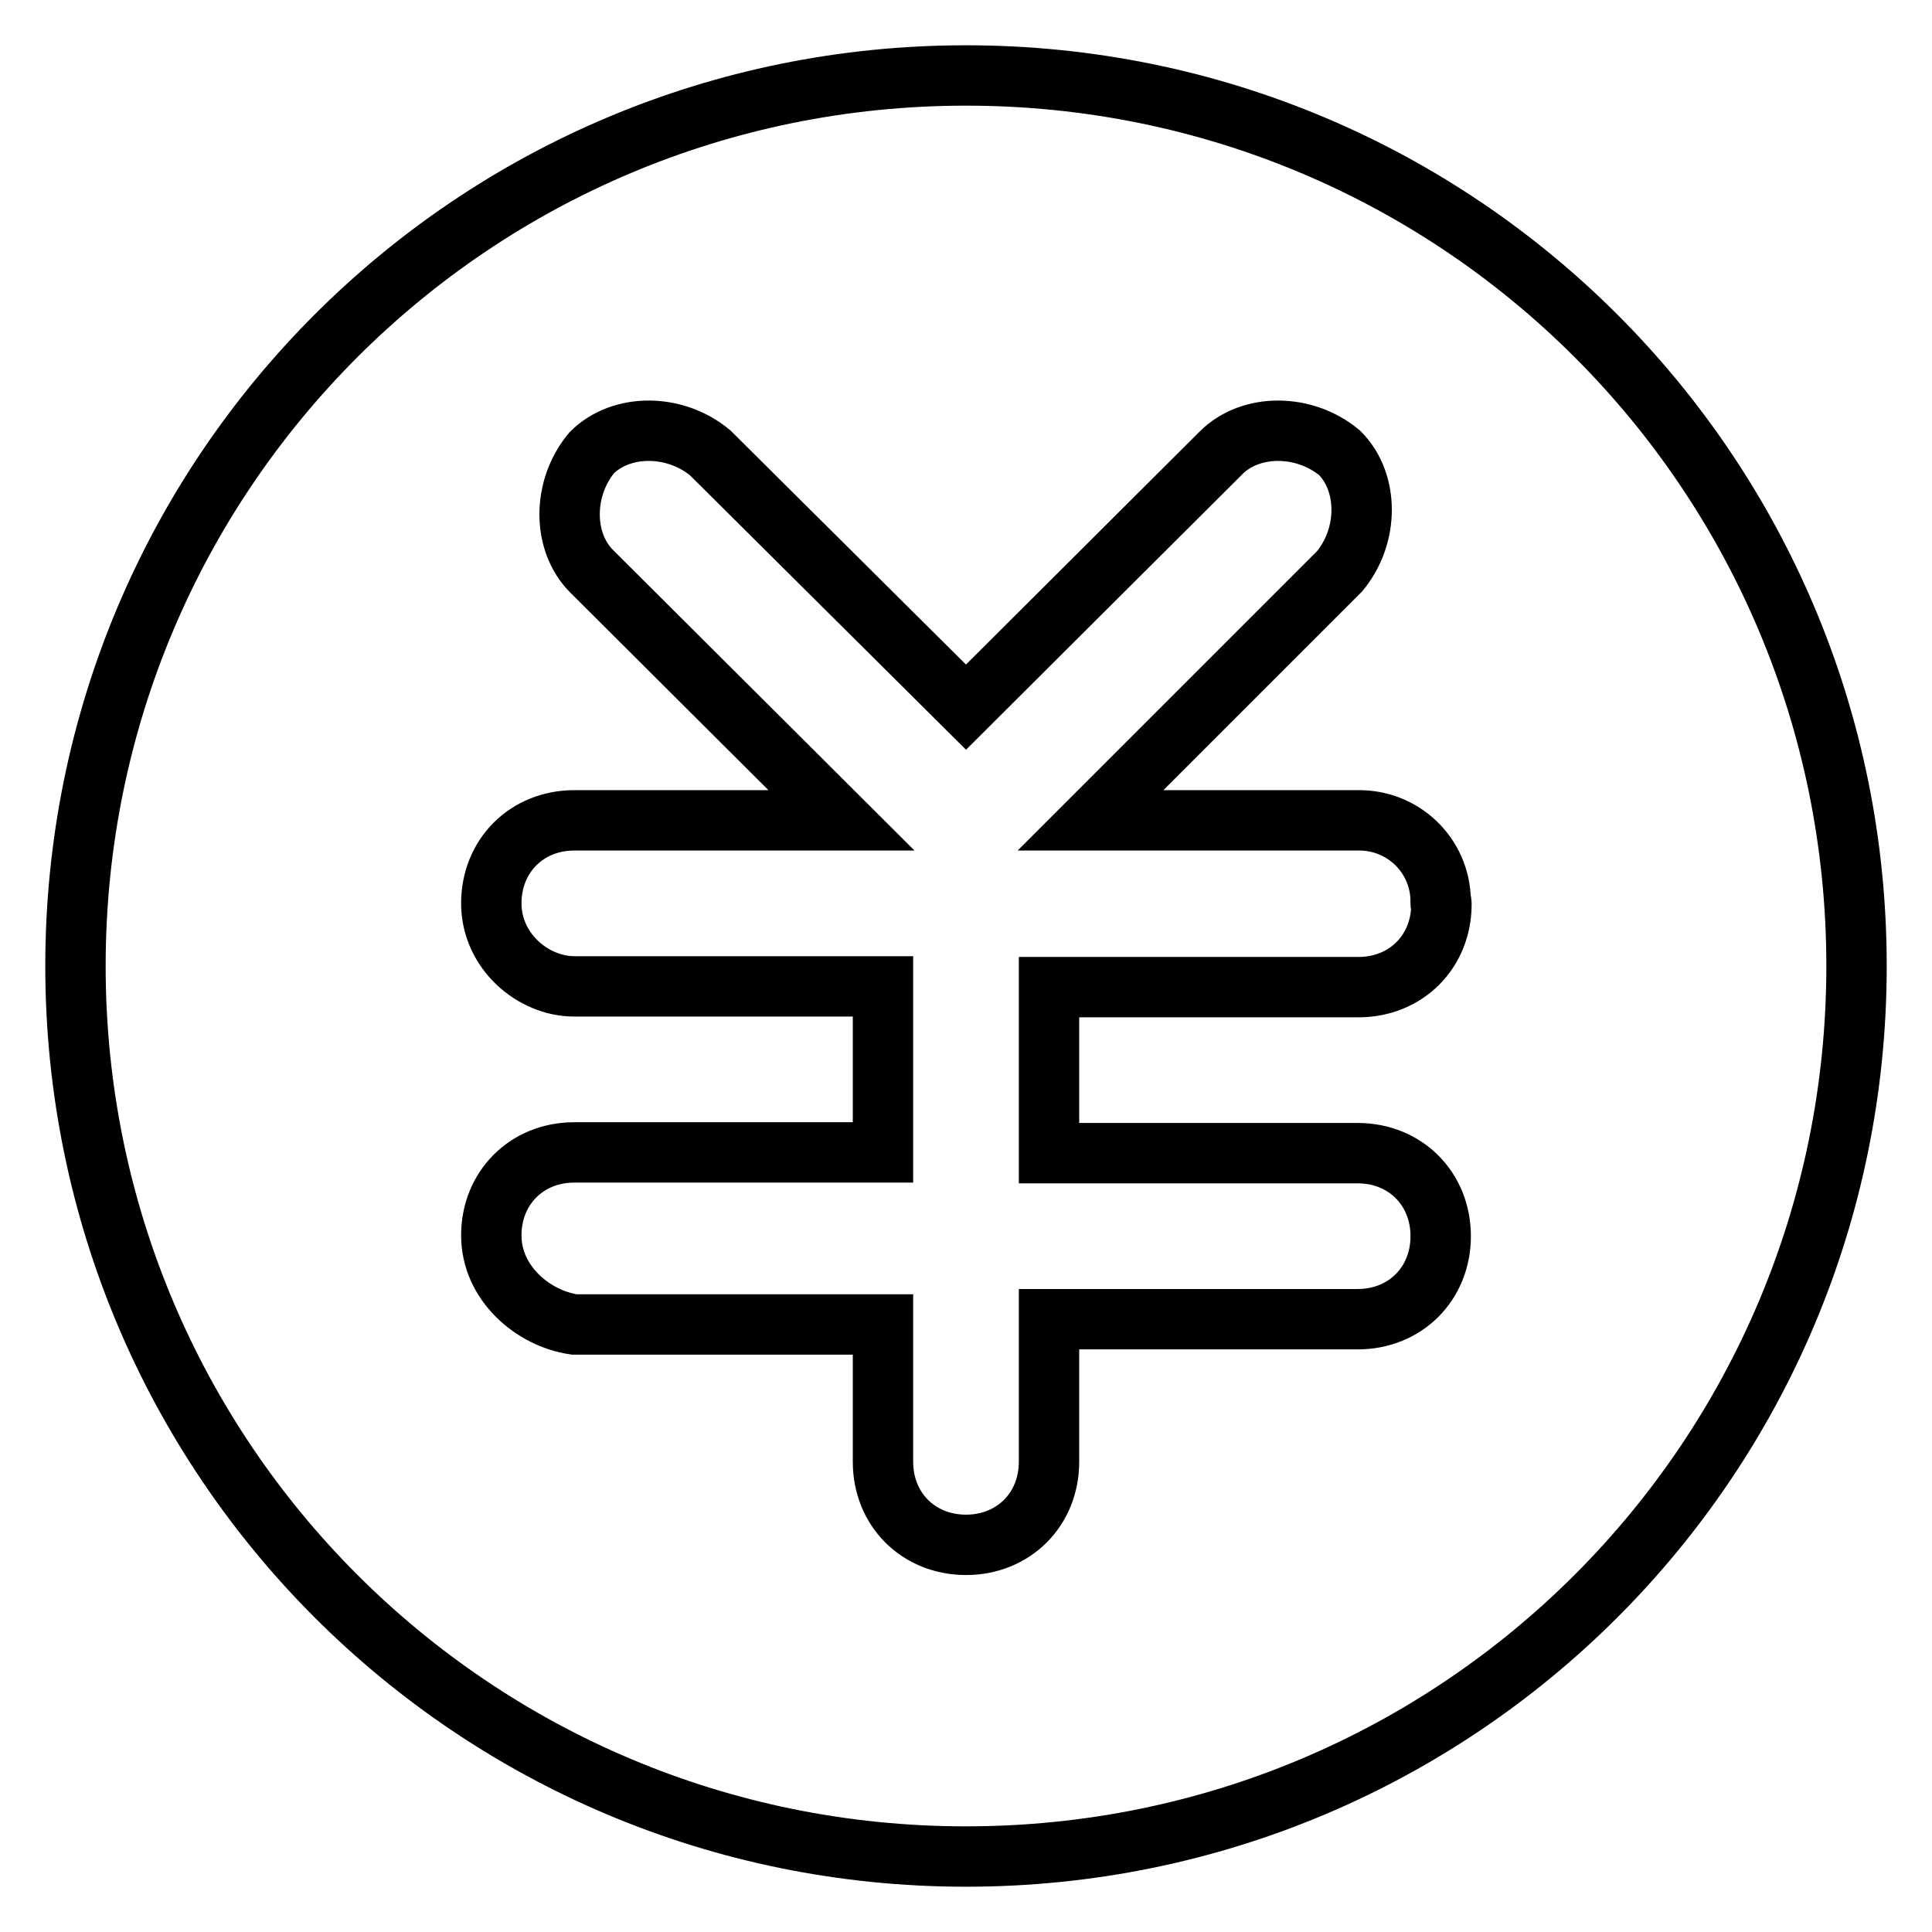
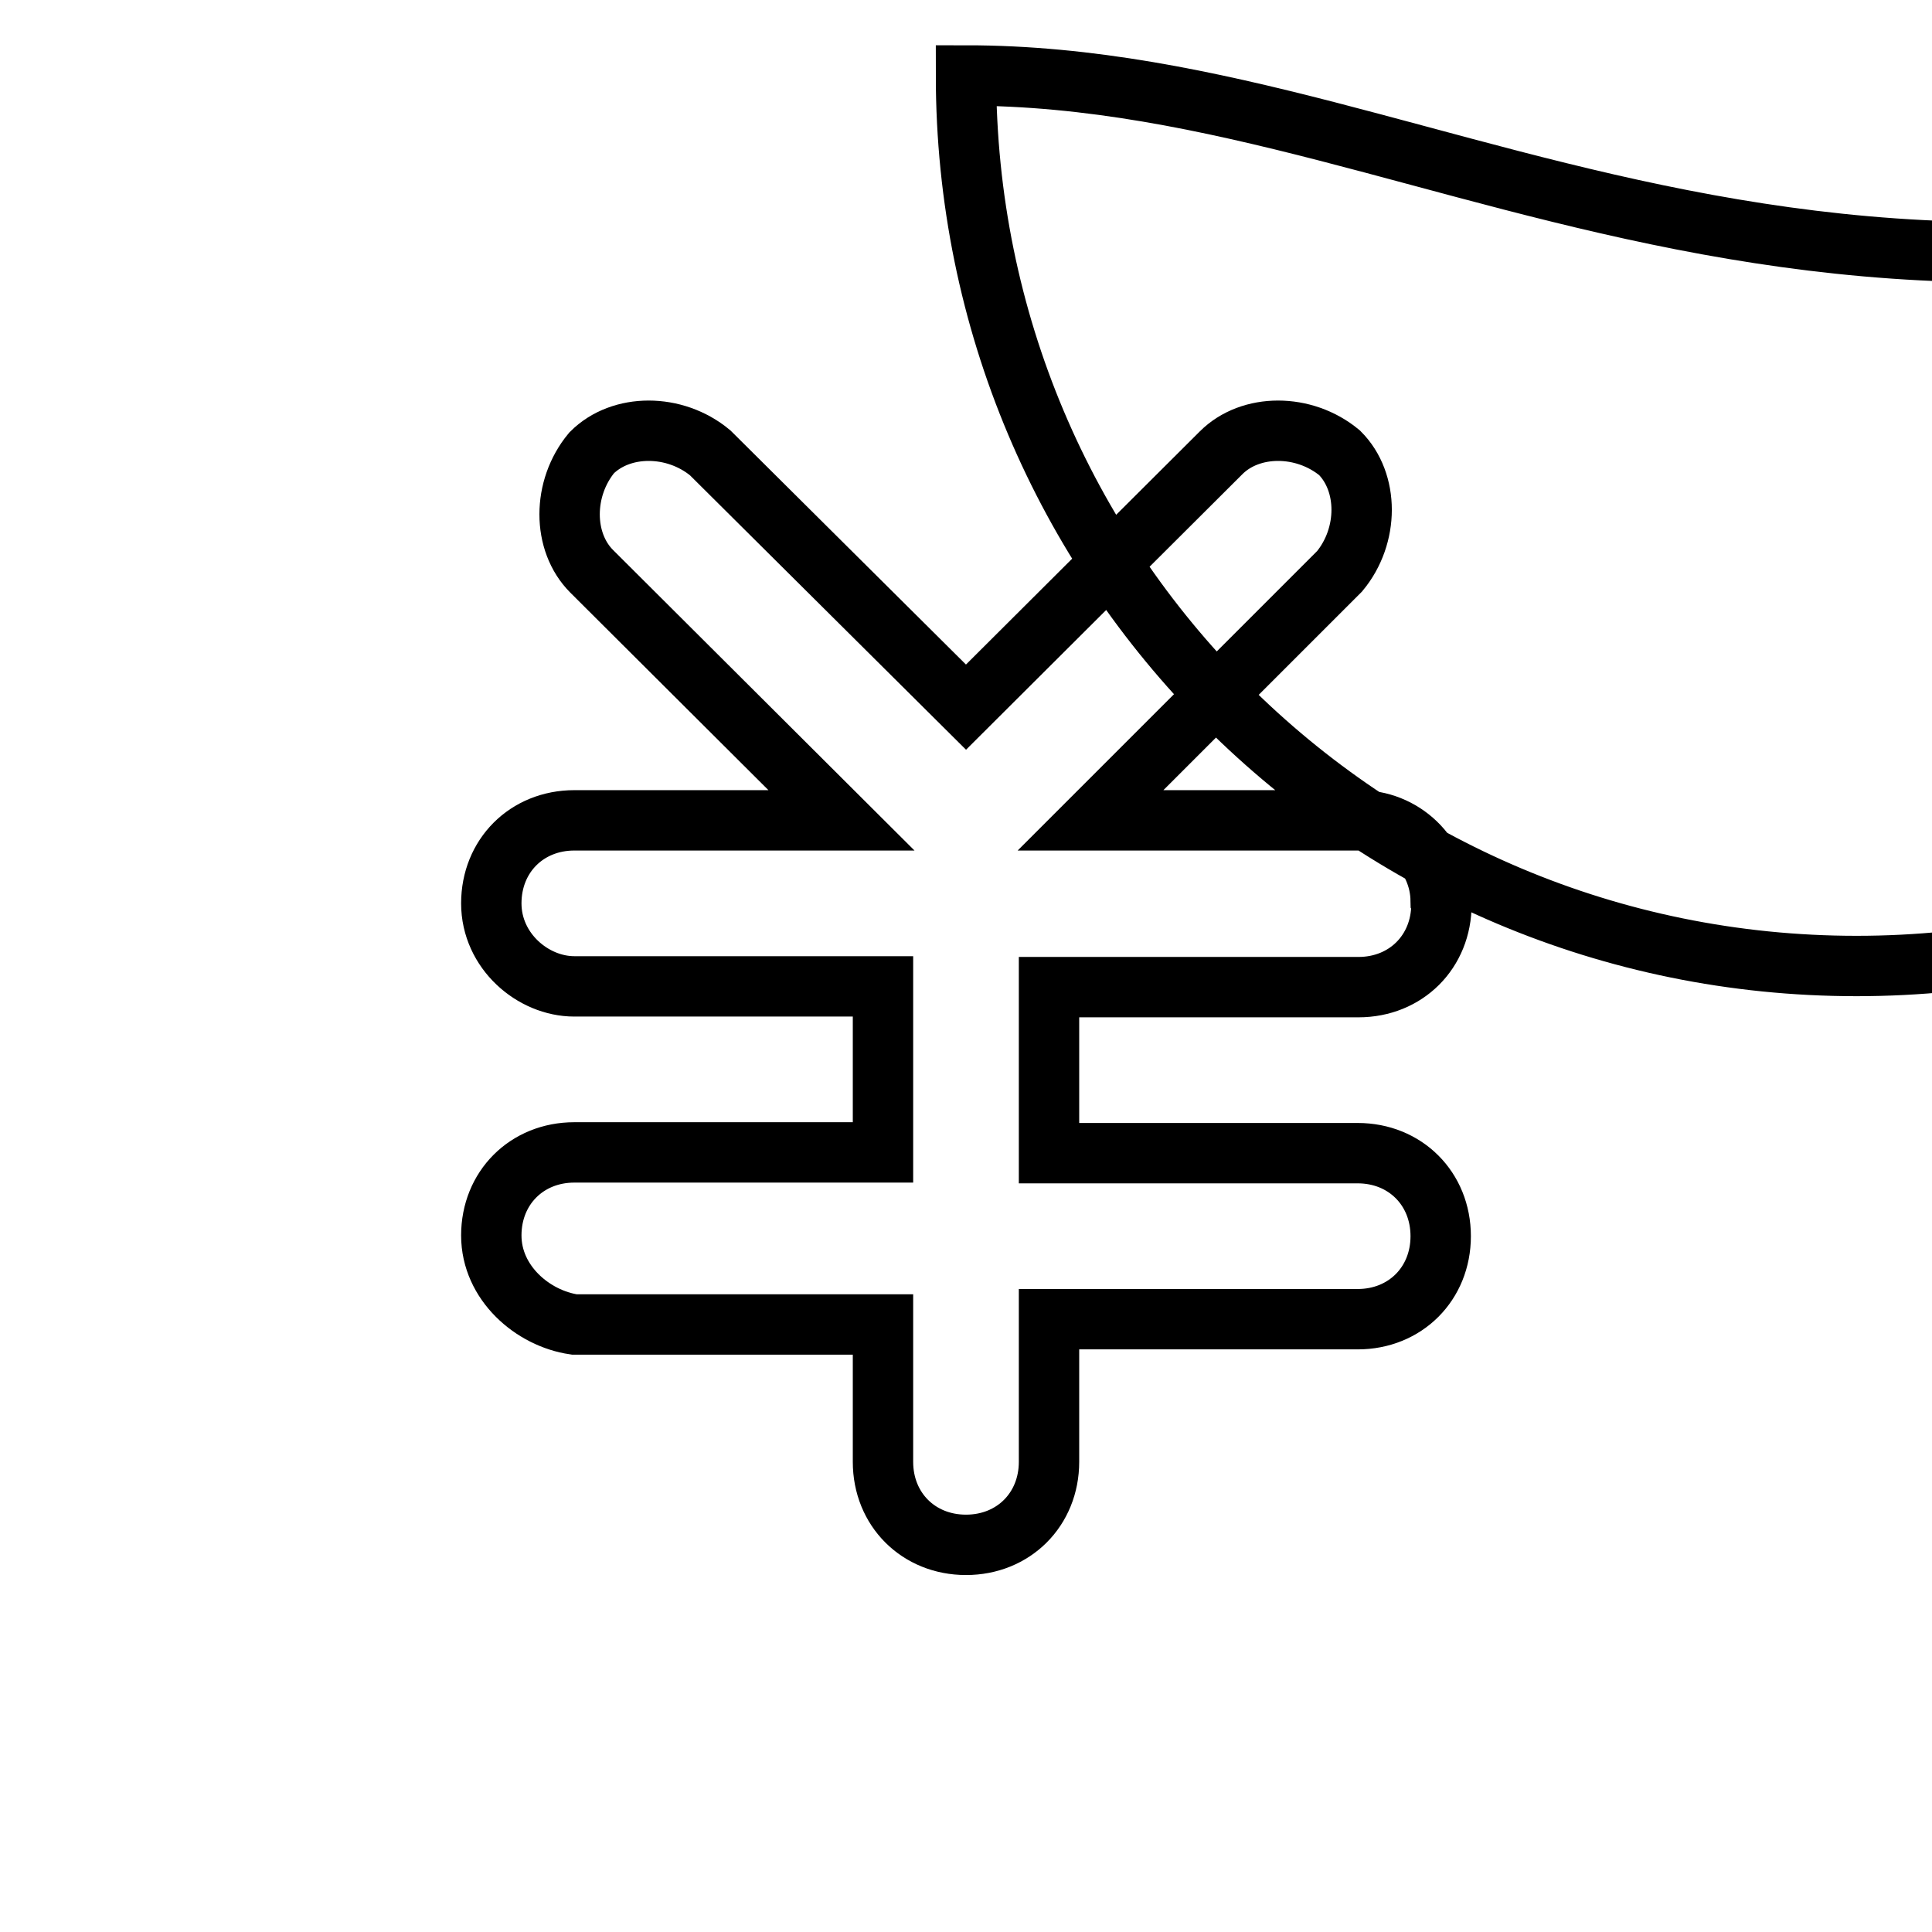
<svg xmlns="http://www.w3.org/2000/svg" version="1.1" x="0px" y="0px" viewBox="0 0 256 256" enable-background="new 0 0 256 256" xml:space="preserve">
  <g>
-     <path stroke-width="8" fill-opacity="0" stroke="#000000" d="M128,10C62.7,10,10,62.7,10,128c0,65.3,52.7,118,118,118c65.3,0,118-52.7,118-118C246,62.7,193.3,10,128,10 z M191,119.8c0,6.3-4.7,11-11,11H139v22h40.9c6.3,0,11,4.7,11,11c0,6.3-4.7,11-11,11H139v18.9c0,6.3-4.7,11-11,11 c-6.3,0-11-4.7-11-11v-18.2H76.1c-5.5-0.8-11-5.5-11-11.8c0-6.3,4.7-11,11-11H117v-22H76.1c-5.5,0-11-4.7-11-11c0-6.3,4.7-11,11-11 h35.4l-33.1-33c-3.9-3.9-3.9-11,0-15.7c3.9-3.9,11-3.9,15.7,0L128,93.7L161.8,60c3.9-3.9,11-3.9,15.7,0c3.9,3.9,3.9,11,0,15.7 l-33,33h35.4c6-0.1,10.9,4.6,11,10.6C191,119.5,191,119.6,191,119.8L191,119.8z" />
+     <path stroke-width="8" fill-opacity="0" stroke="#000000" d="M128,10c0,65.3,52.7,118,118,118c65.3,0,118-52.7,118-118C246,62.7,193.3,10,128,10 z M191,119.8c0,6.3-4.7,11-11,11H139v22h40.9c6.3,0,11,4.7,11,11c0,6.3-4.7,11-11,11H139v18.9c0,6.3-4.7,11-11,11 c-6.3,0-11-4.7-11-11v-18.2H76.1c-5.5-0.8-11-5.5-11-11.8c0-6.3,4.7-11,11-11H117v-22H76.1c-5.5,0-11-4.7-11-11c0-6.3,4.7-11,11-11 h35.4l-33.1-33c-3.9-3.9-3.9-11,0-15.7c3.9-3.9,11-3.9,15.7,0L128,93.7L161.8,60c3.9-3.9,11-3.9,15.7,0c3.9,3.9,3.9,11,0,15.7 l-33,33h35.4c6-0.1,10.9,4.6,11,10.6C191,119.5,191,119.6,191,119.8L191,119.8z" />
  </g>
</svg>